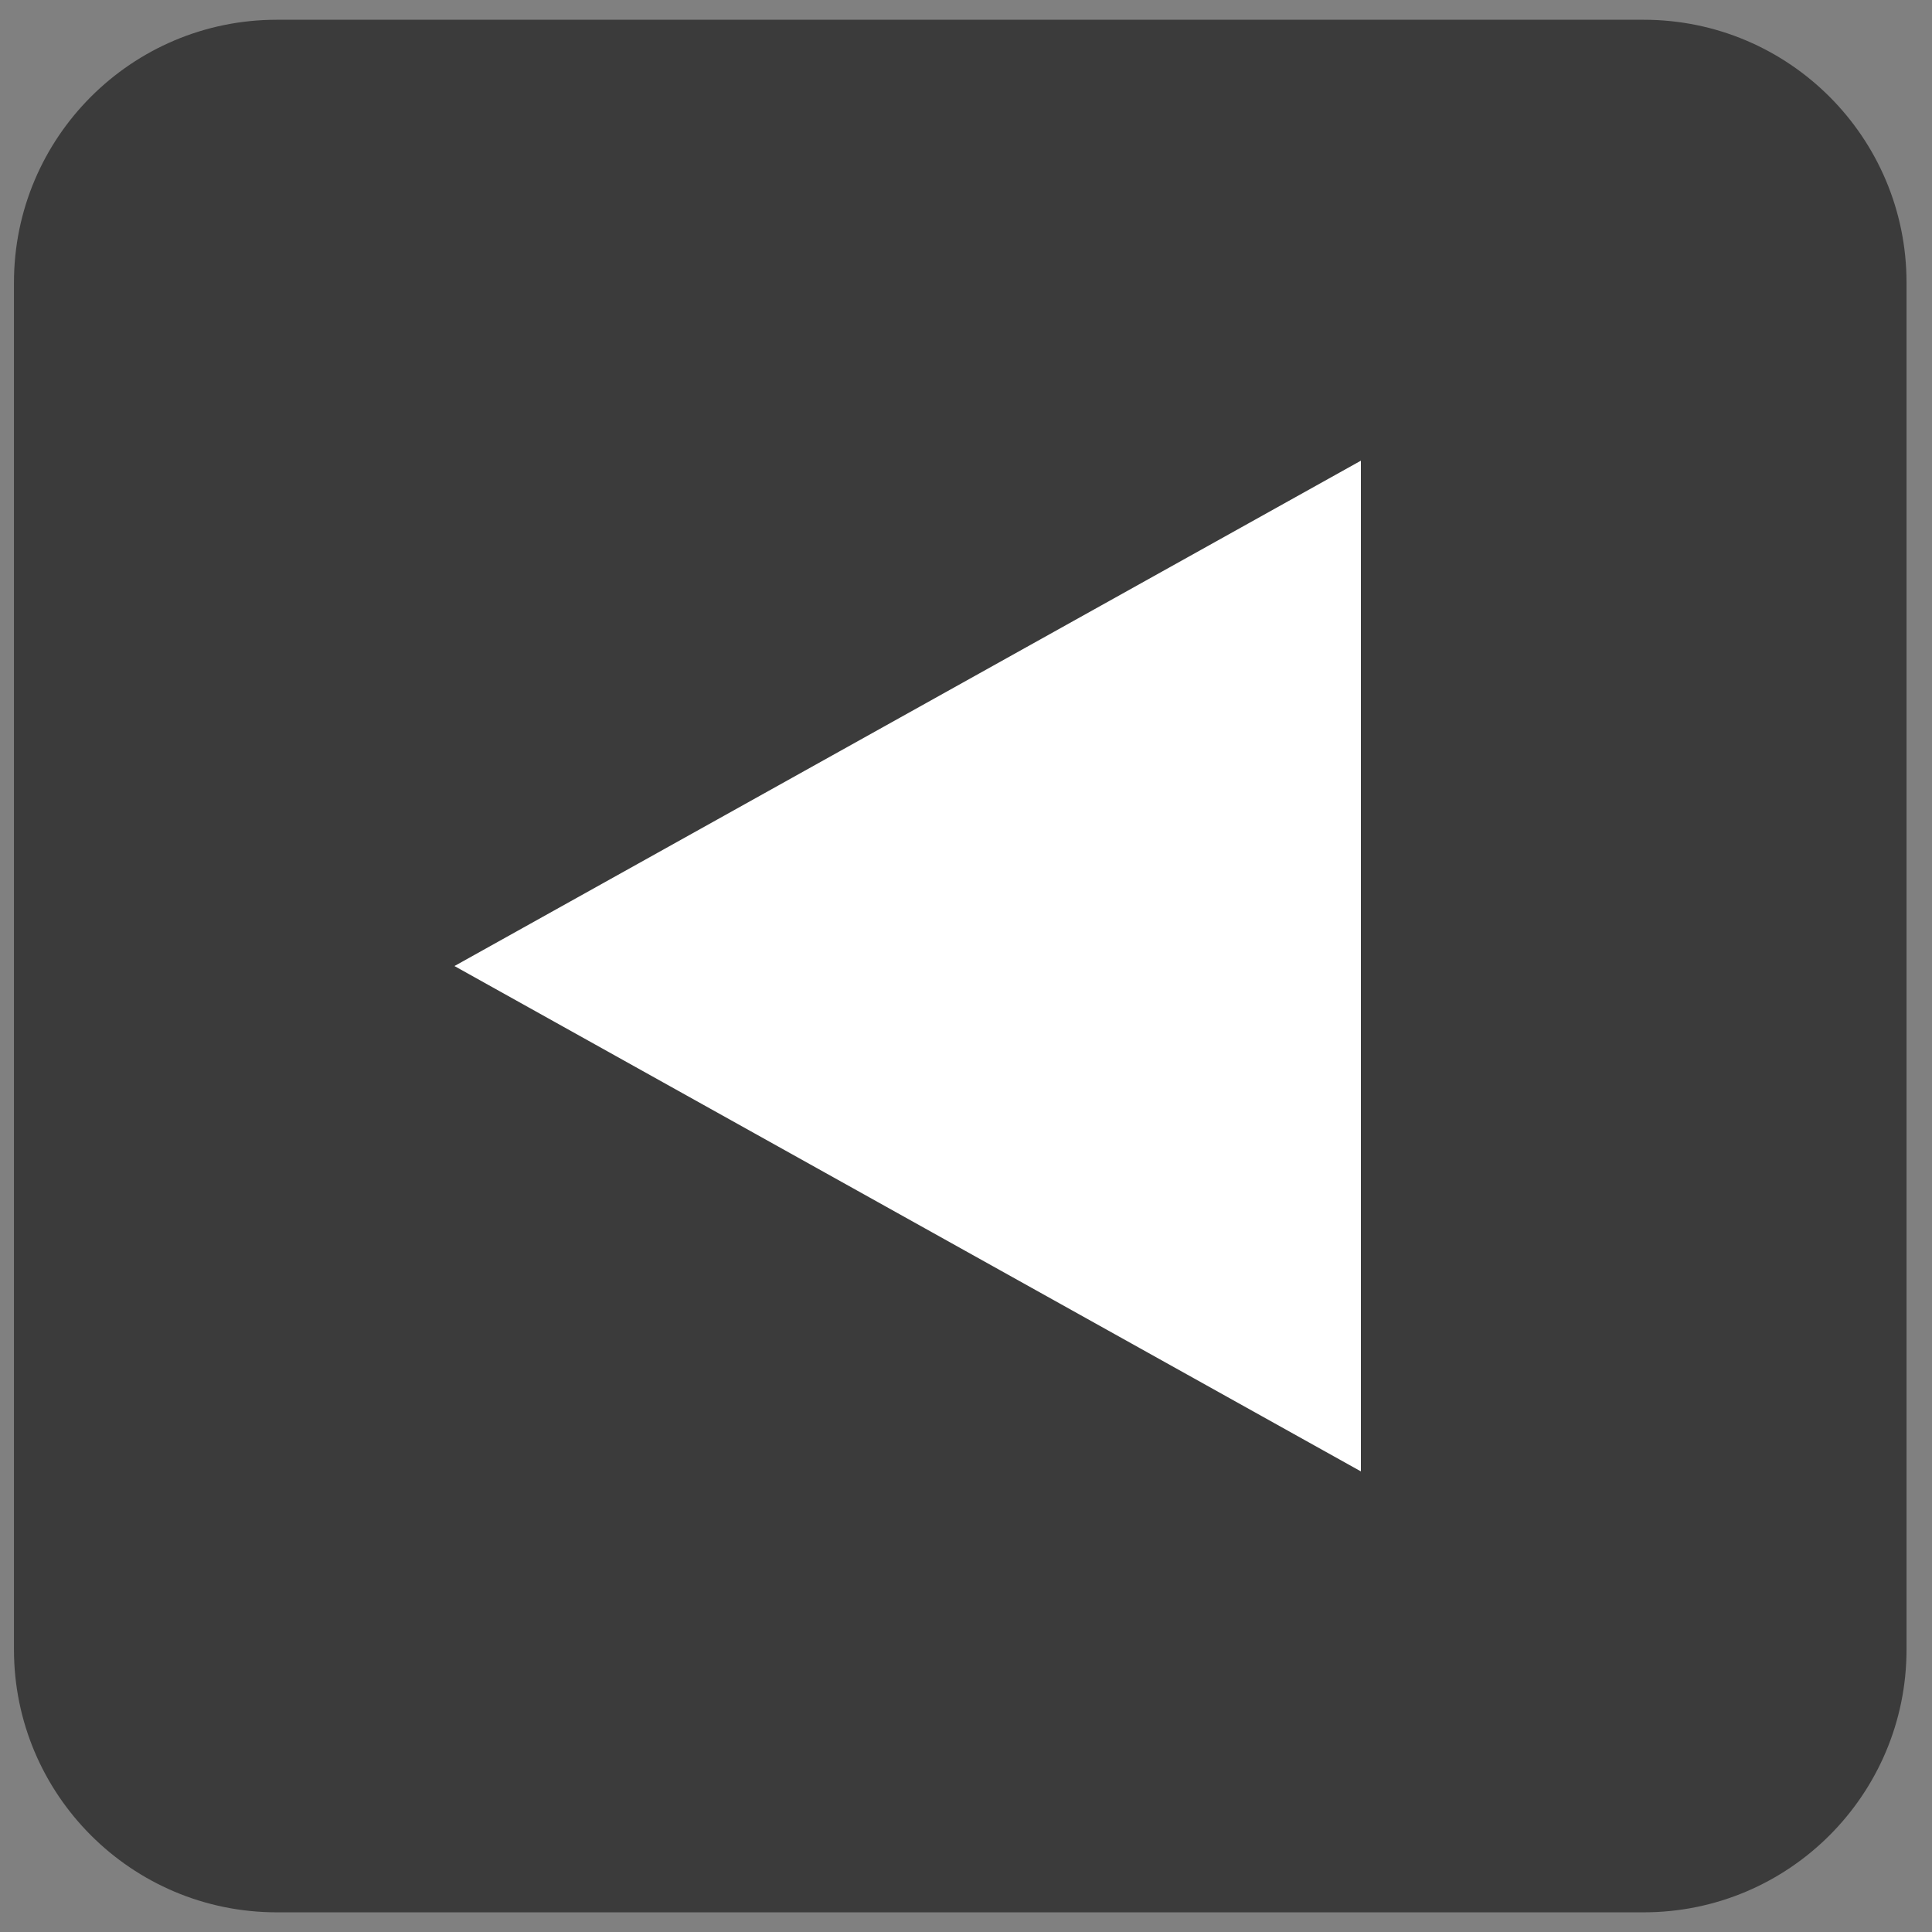
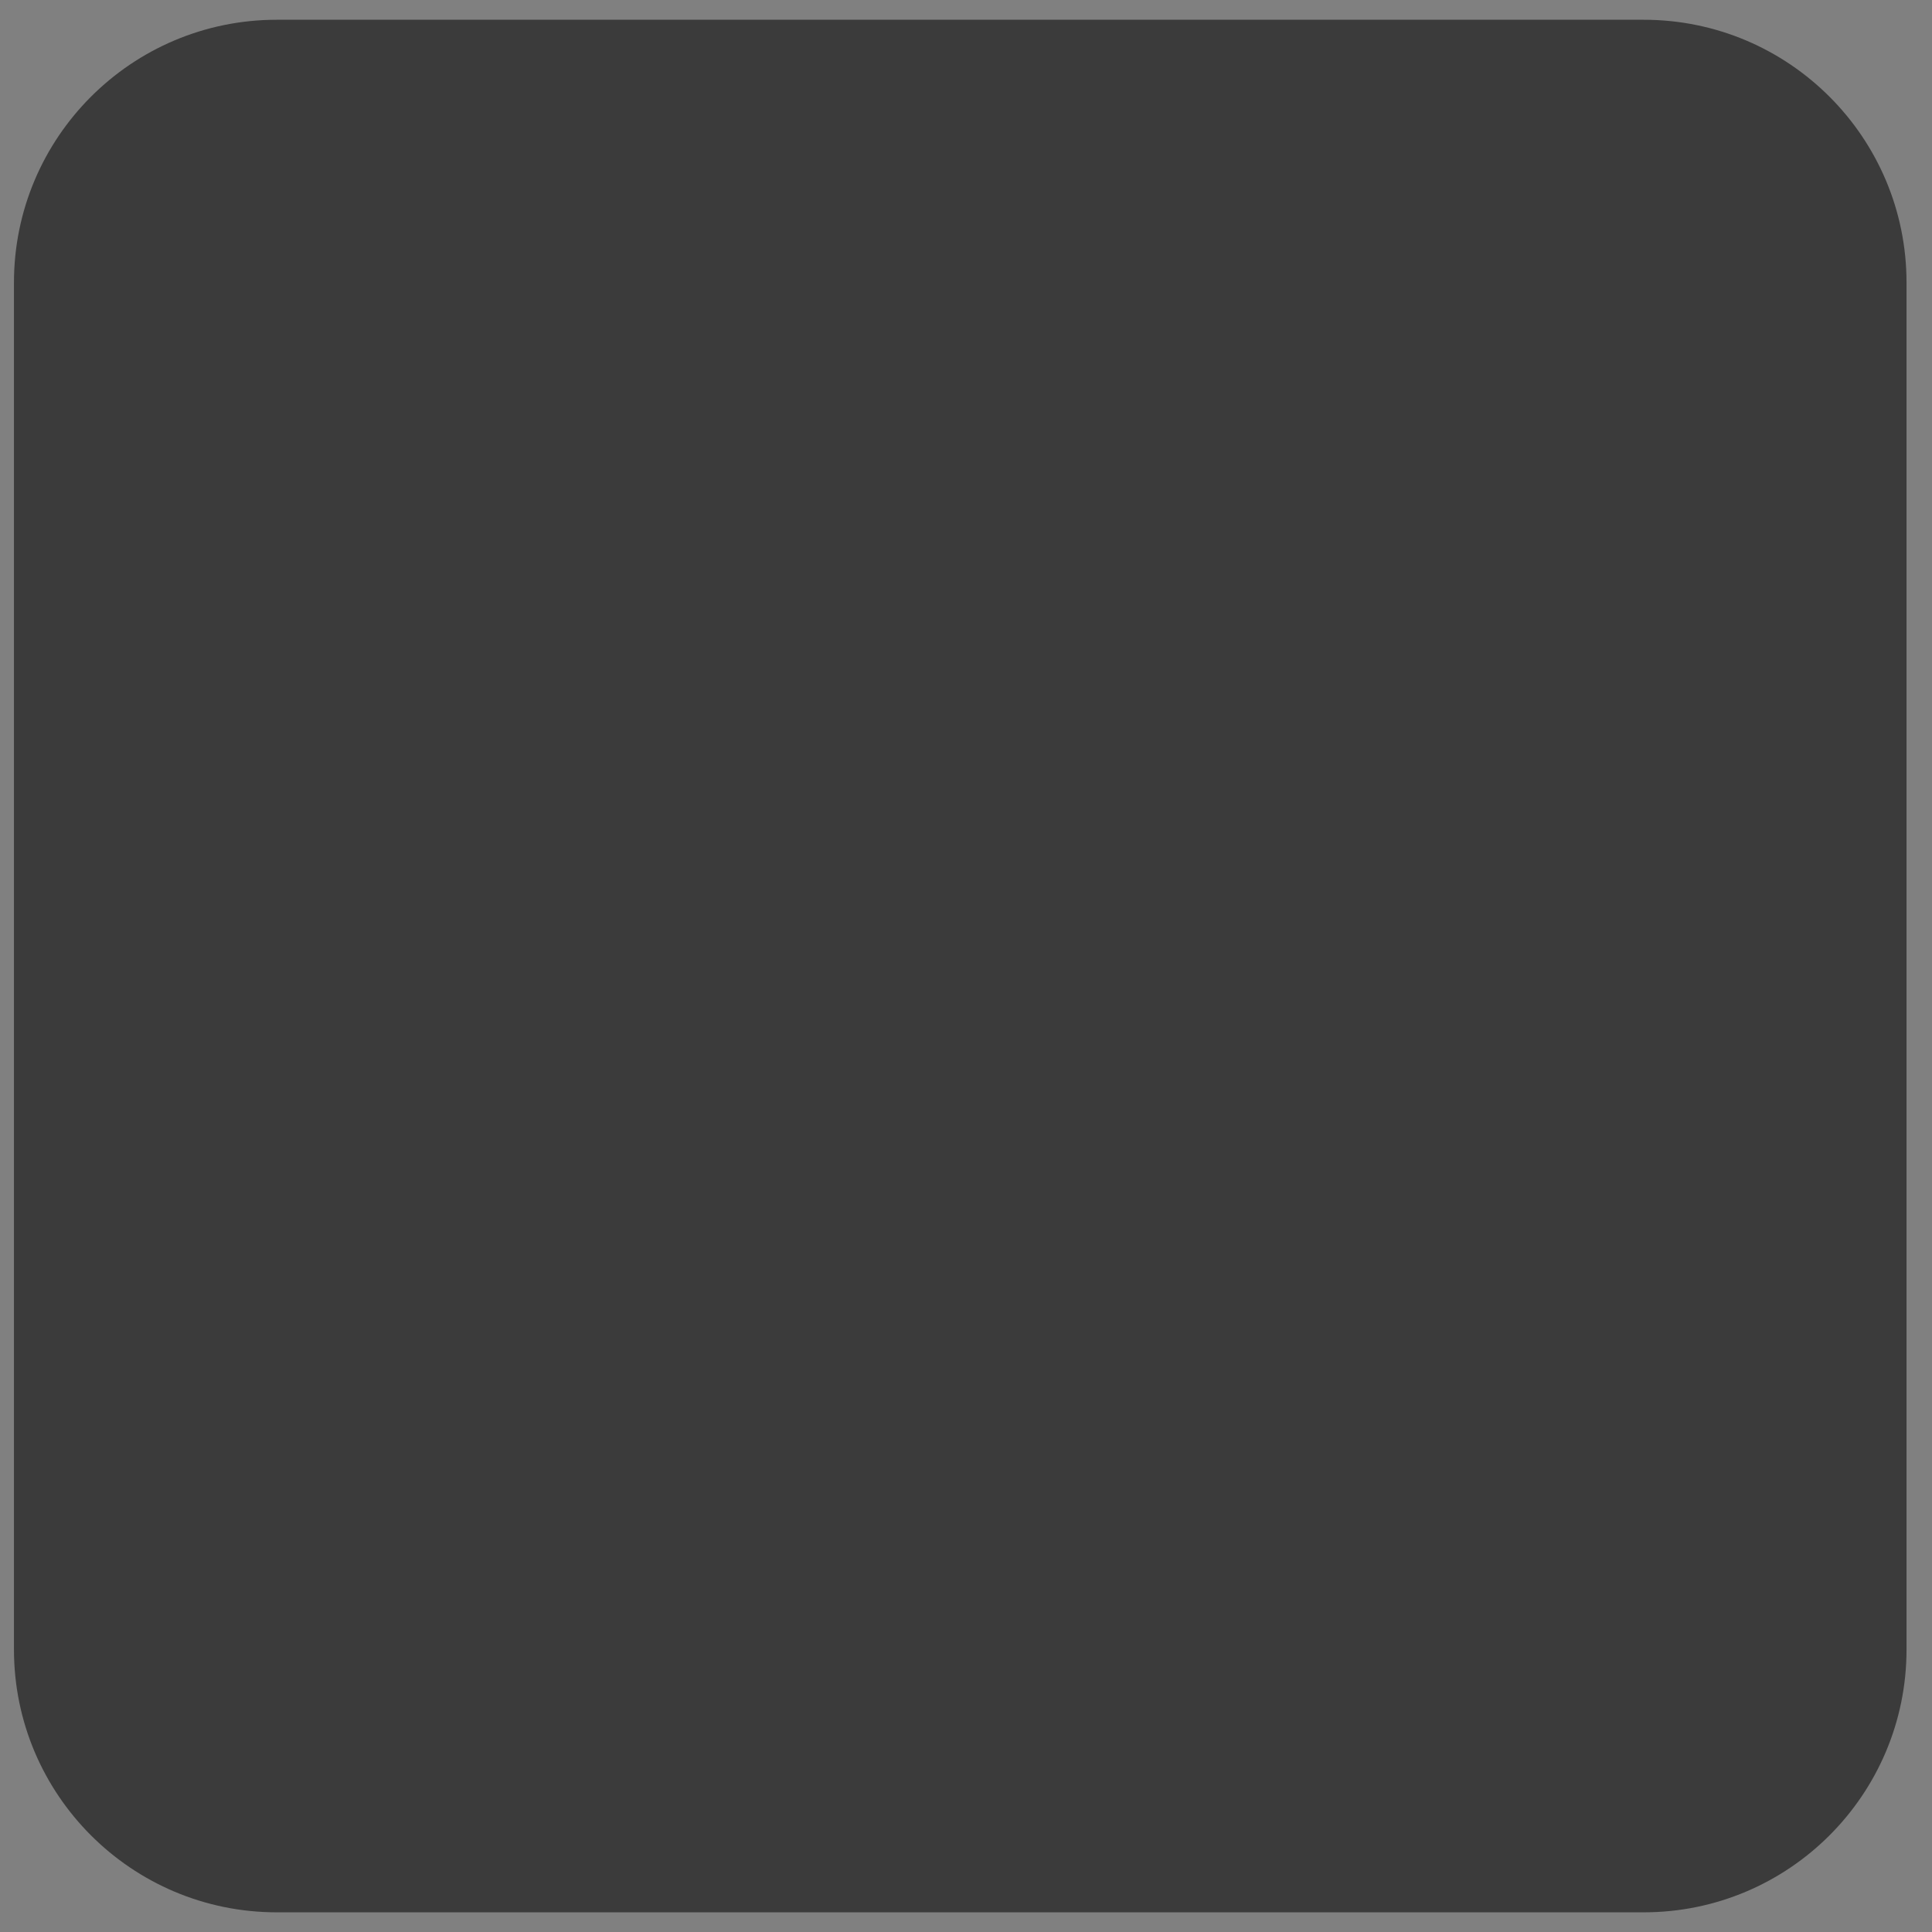
<svg xmlns="http://www.w3.org/2000/svg" version="1.1" viewBox="197 773 147 147" width="147pt" height="147pt">
  <rect x="197" y="773" width="147" height="147" fill="#808080" stroke="none" />
  <defs />
  <g stroke="none" stroke-opacity="1" stroke-dasharray="none" fill="none" fill-opacity="1">
    <title>Canvas 1</title>
    <g>
      <title>Layer 1</title>
      <path d="M 270.062 774.503 L 322.062 774.503 C 333.108 774.503 342.062 783.457 342.062 794.503 L 342.062 898.503 C 342.062 909.549 333.108 918.503 322.062 918.503 L 218.062 918.503 C 207.016 918.503 198.062 909.549 198.062 898.503 L 198.062 794.503 C 198.062 783.457 207.016 774.503 218.062 774.503 Z" fill="#3b3b3b" />
-       <path d="M 300.546 808.052 L 231.578 846.503 L 300.546 884.954 Z" fill="White" />
    </g>
  </g>
</svg>